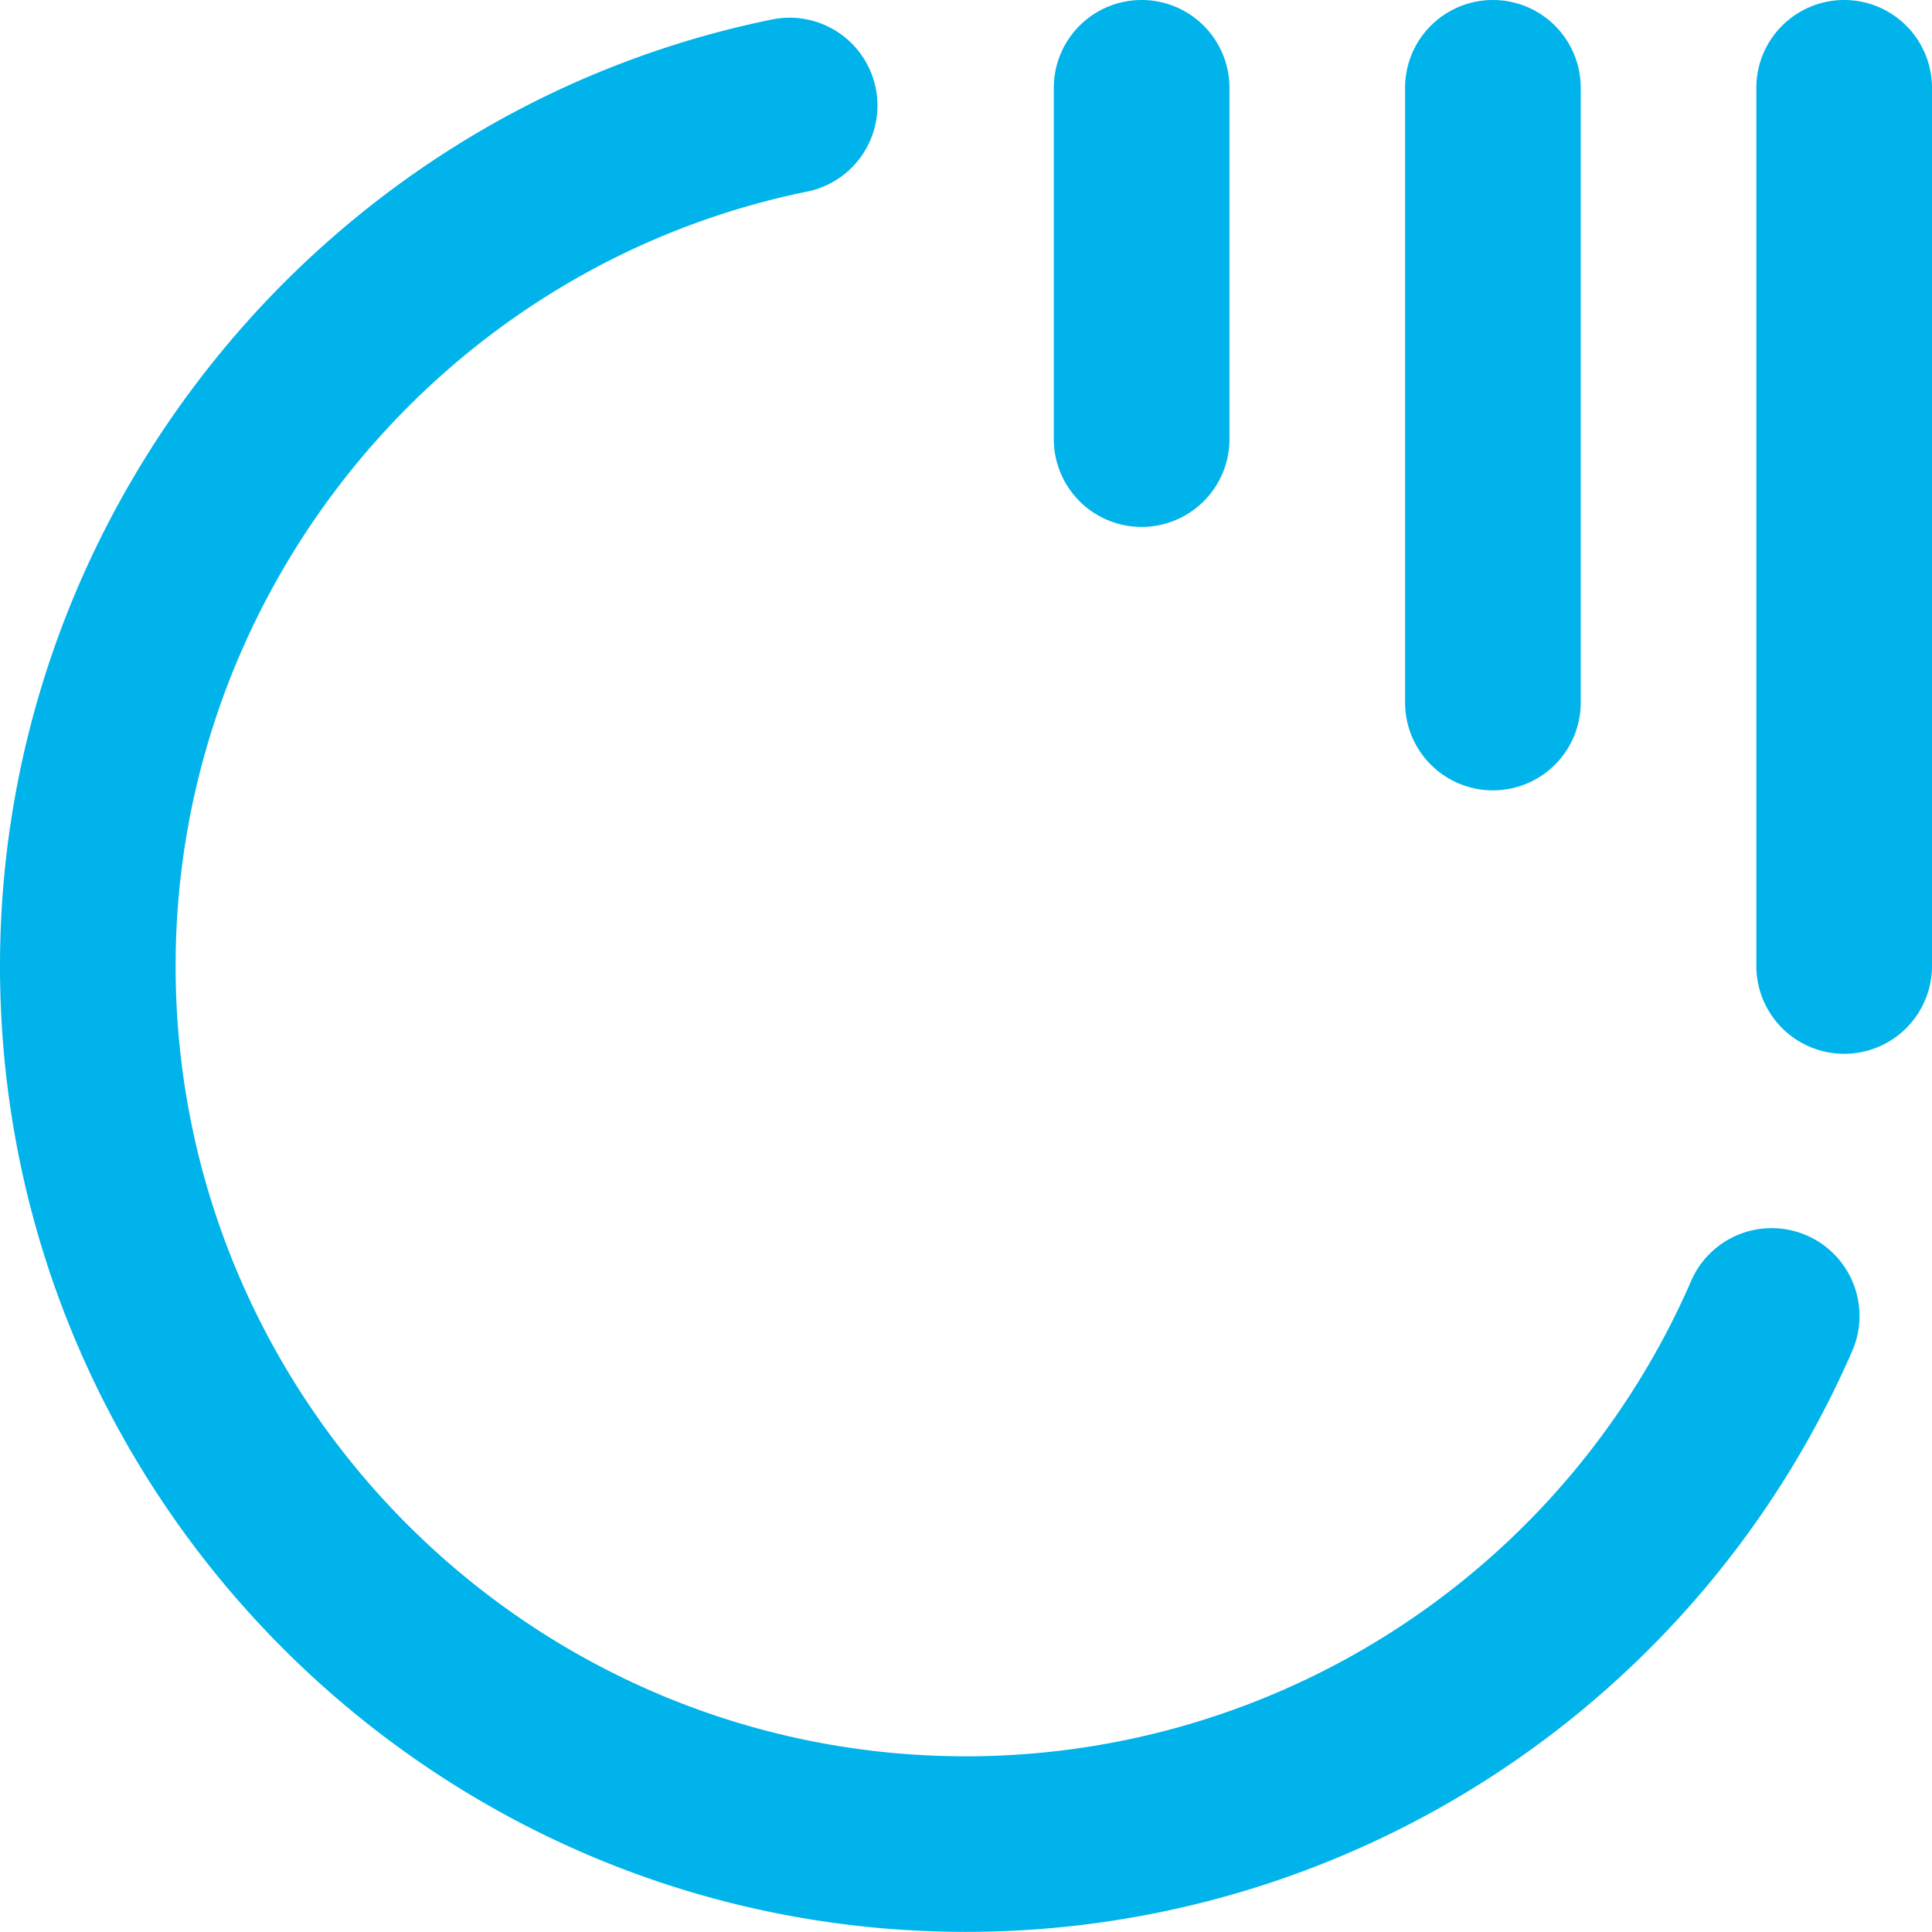
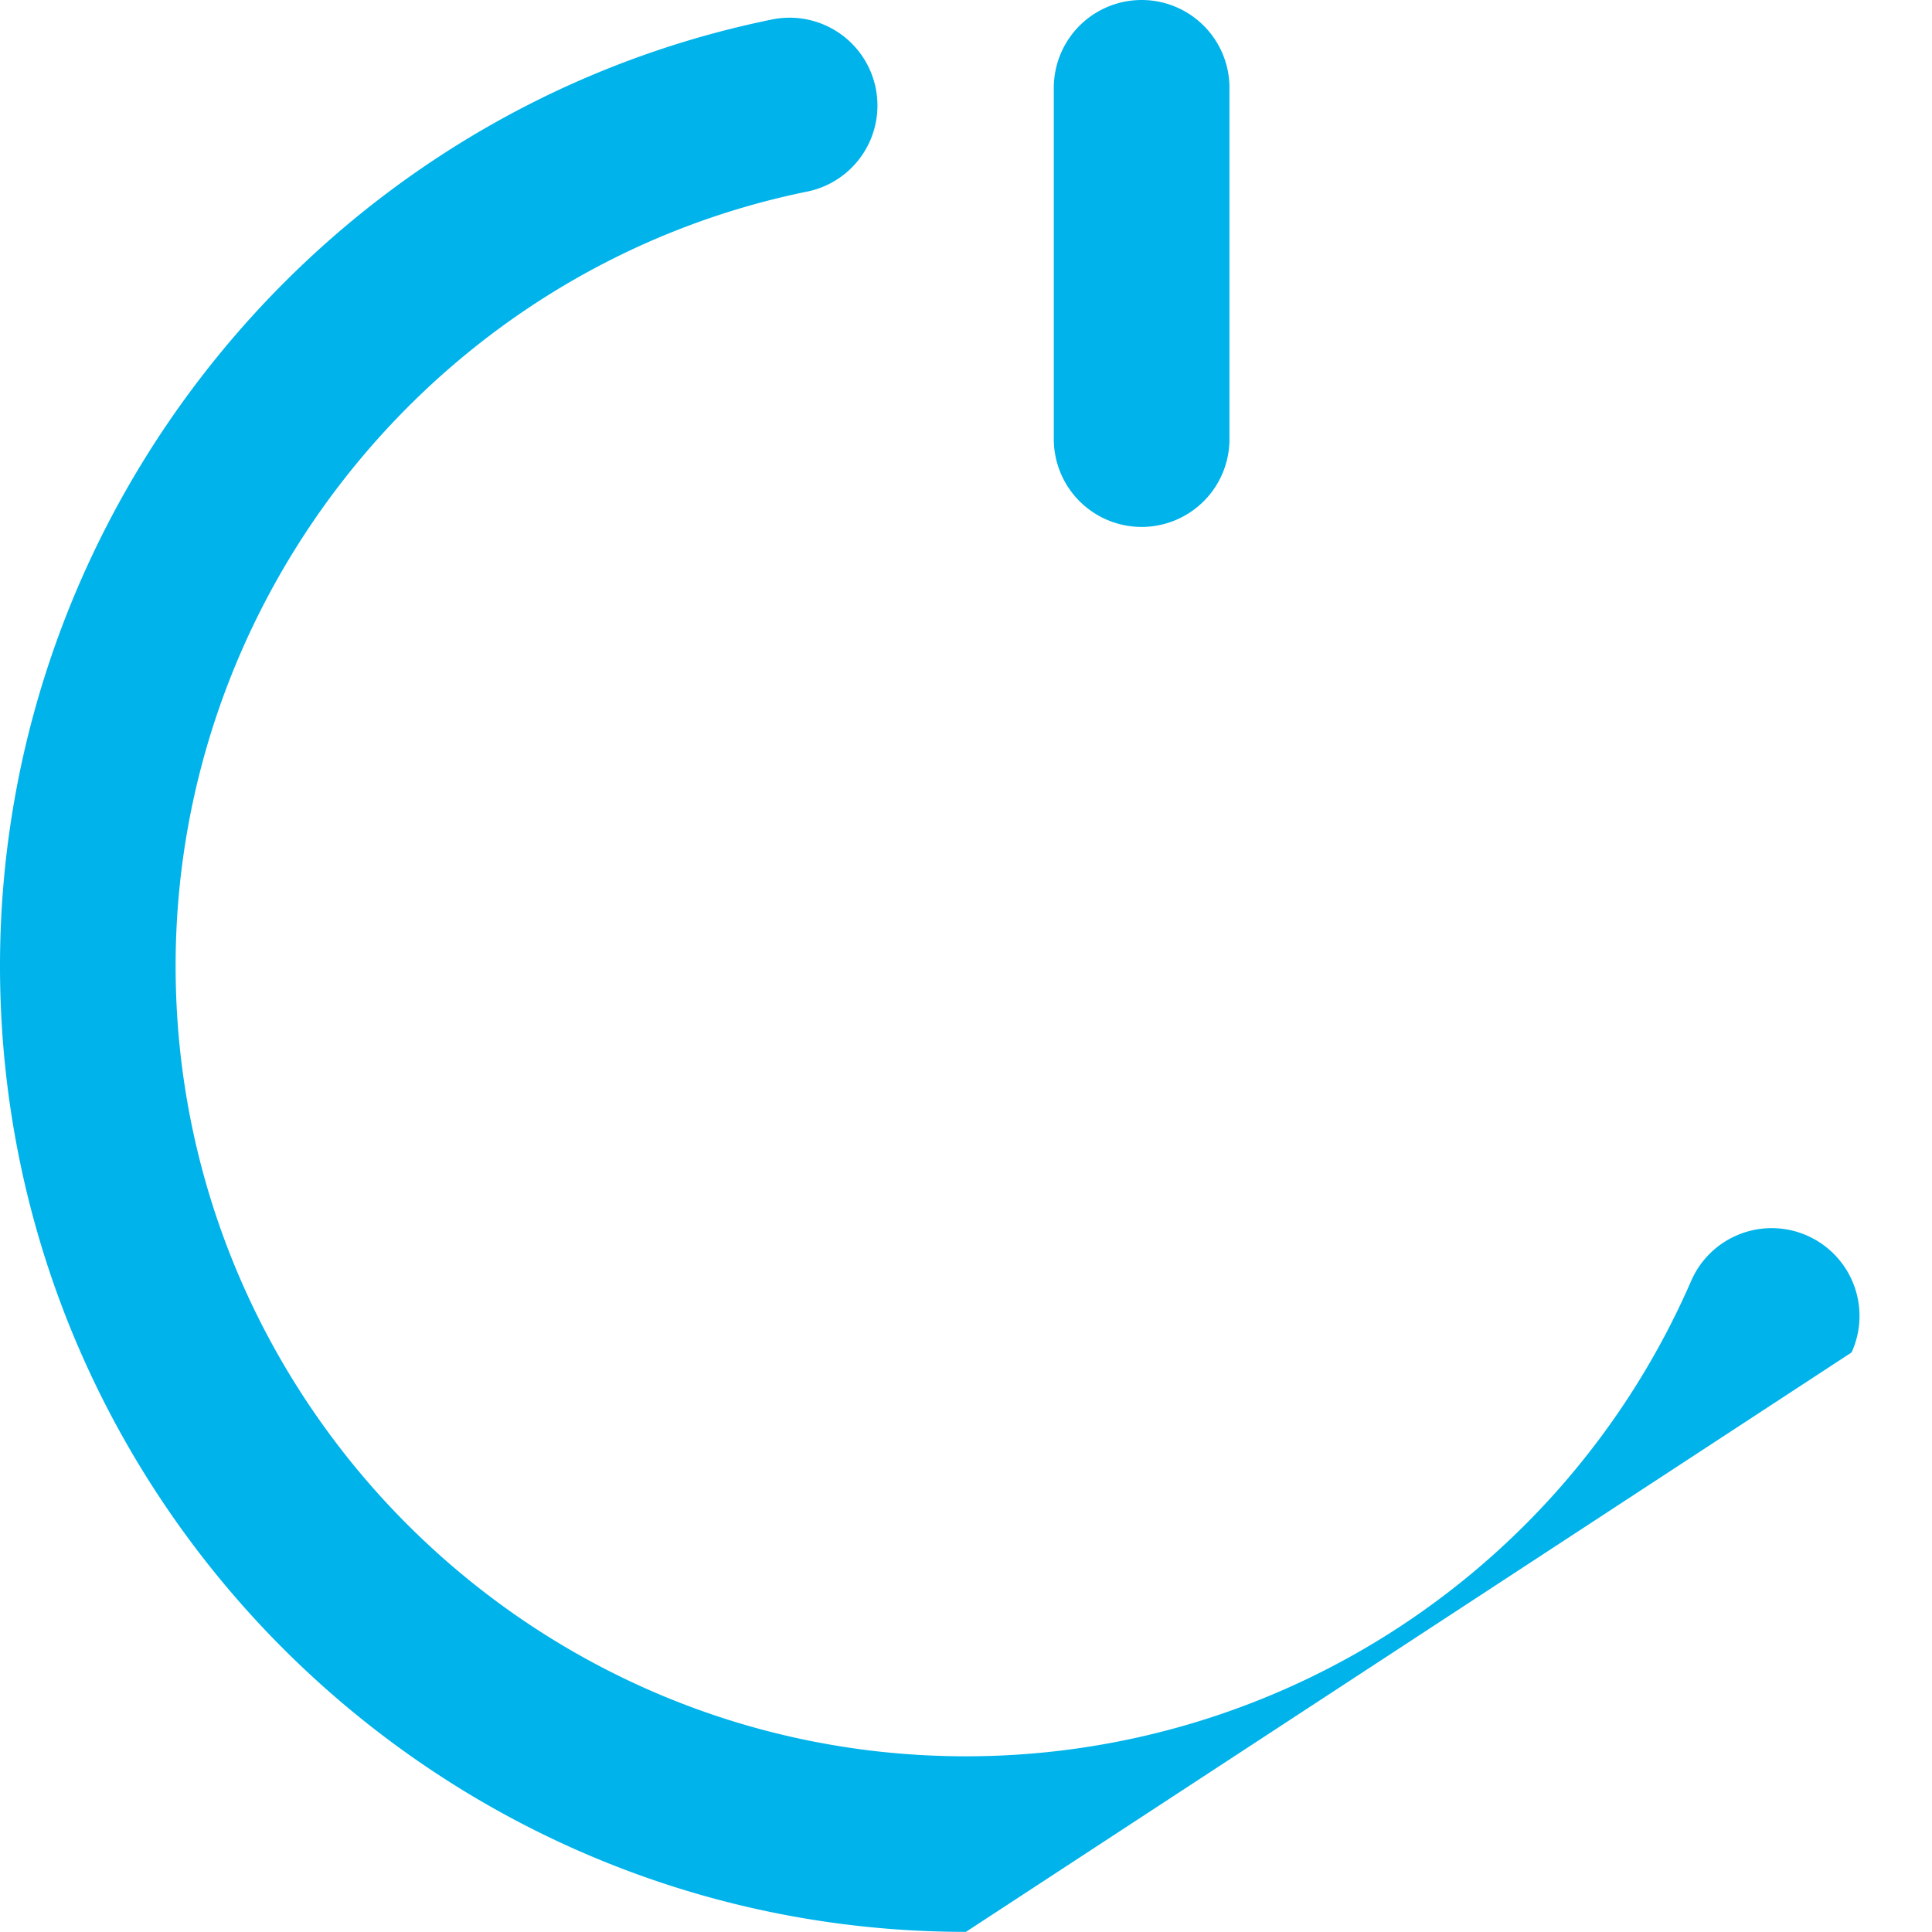
<svg xmlns="http://www.w3.org/2000/svg" id="Logo" width="454.03" height="454.03" viewBox="0 0 454.03 454.03">
  <defs>
    <style>
      .cls-1 {
        fill: #00b3ea;
      }
    </style>
  </defs>
  <g>
-     <path class="cls-1" d="M227,454C101.84,454,0,352.19,0,227,0,119.64,76.24,26.11,181.28,4.61a20.64,20.64,0,1,1,8.28,40.44C103.64,62.63,41.27,139.16,41.27,227c0,102.42,83.33,185.74,185.74,185.74A185.82,185.82,0,0,0,397.31,301.3a20.64,20.64,0,1,1,37.82,16.53A227.1,227.1,0,0,1,227,454Z" />
-     <path class="cls-1" d="M433.39,247.65A20.65,20.65,0,0,1,412.75,227V20.64a20.64,20.64,0,1,1,41.28,0V227A20.64,20.64,0,0,1,433.39,247.65Z" />
-     <path class="cls-1" d="M350.84,185.74A20.65,20.65,0,0,1,330.2,165.1V20.64a20.64,20.64,0,0,1,41.28,0V165.1A20.64,20.64,0,0,1,350.84,185.74Z" />
+     <path class="cls-1" d="M227,454C101.84,454,0,352.19,0,227,0,119.64,76.24,26.11,181.28,4.61a20.64,20.64,0,1,1,8.28,40.44C103.64,62.63,41.27,139.16,41.27,227c0,102.42,83.33,185.74,185.74,185.74A185.82,185.82,0,0,0,397.31,301.3a20.64,20.64,0,1,1,37.82,16.53Z" />
    <path class="cls-1" d="M268.29,123.83a20.64,20.64,0,0,1-20.64-20.64V20.64a20.64,20.64,0,1,1,41.28,0v82.55A20.64,20.64,0,0,1,268.29,123.83Z" />
  </g>
</svg>